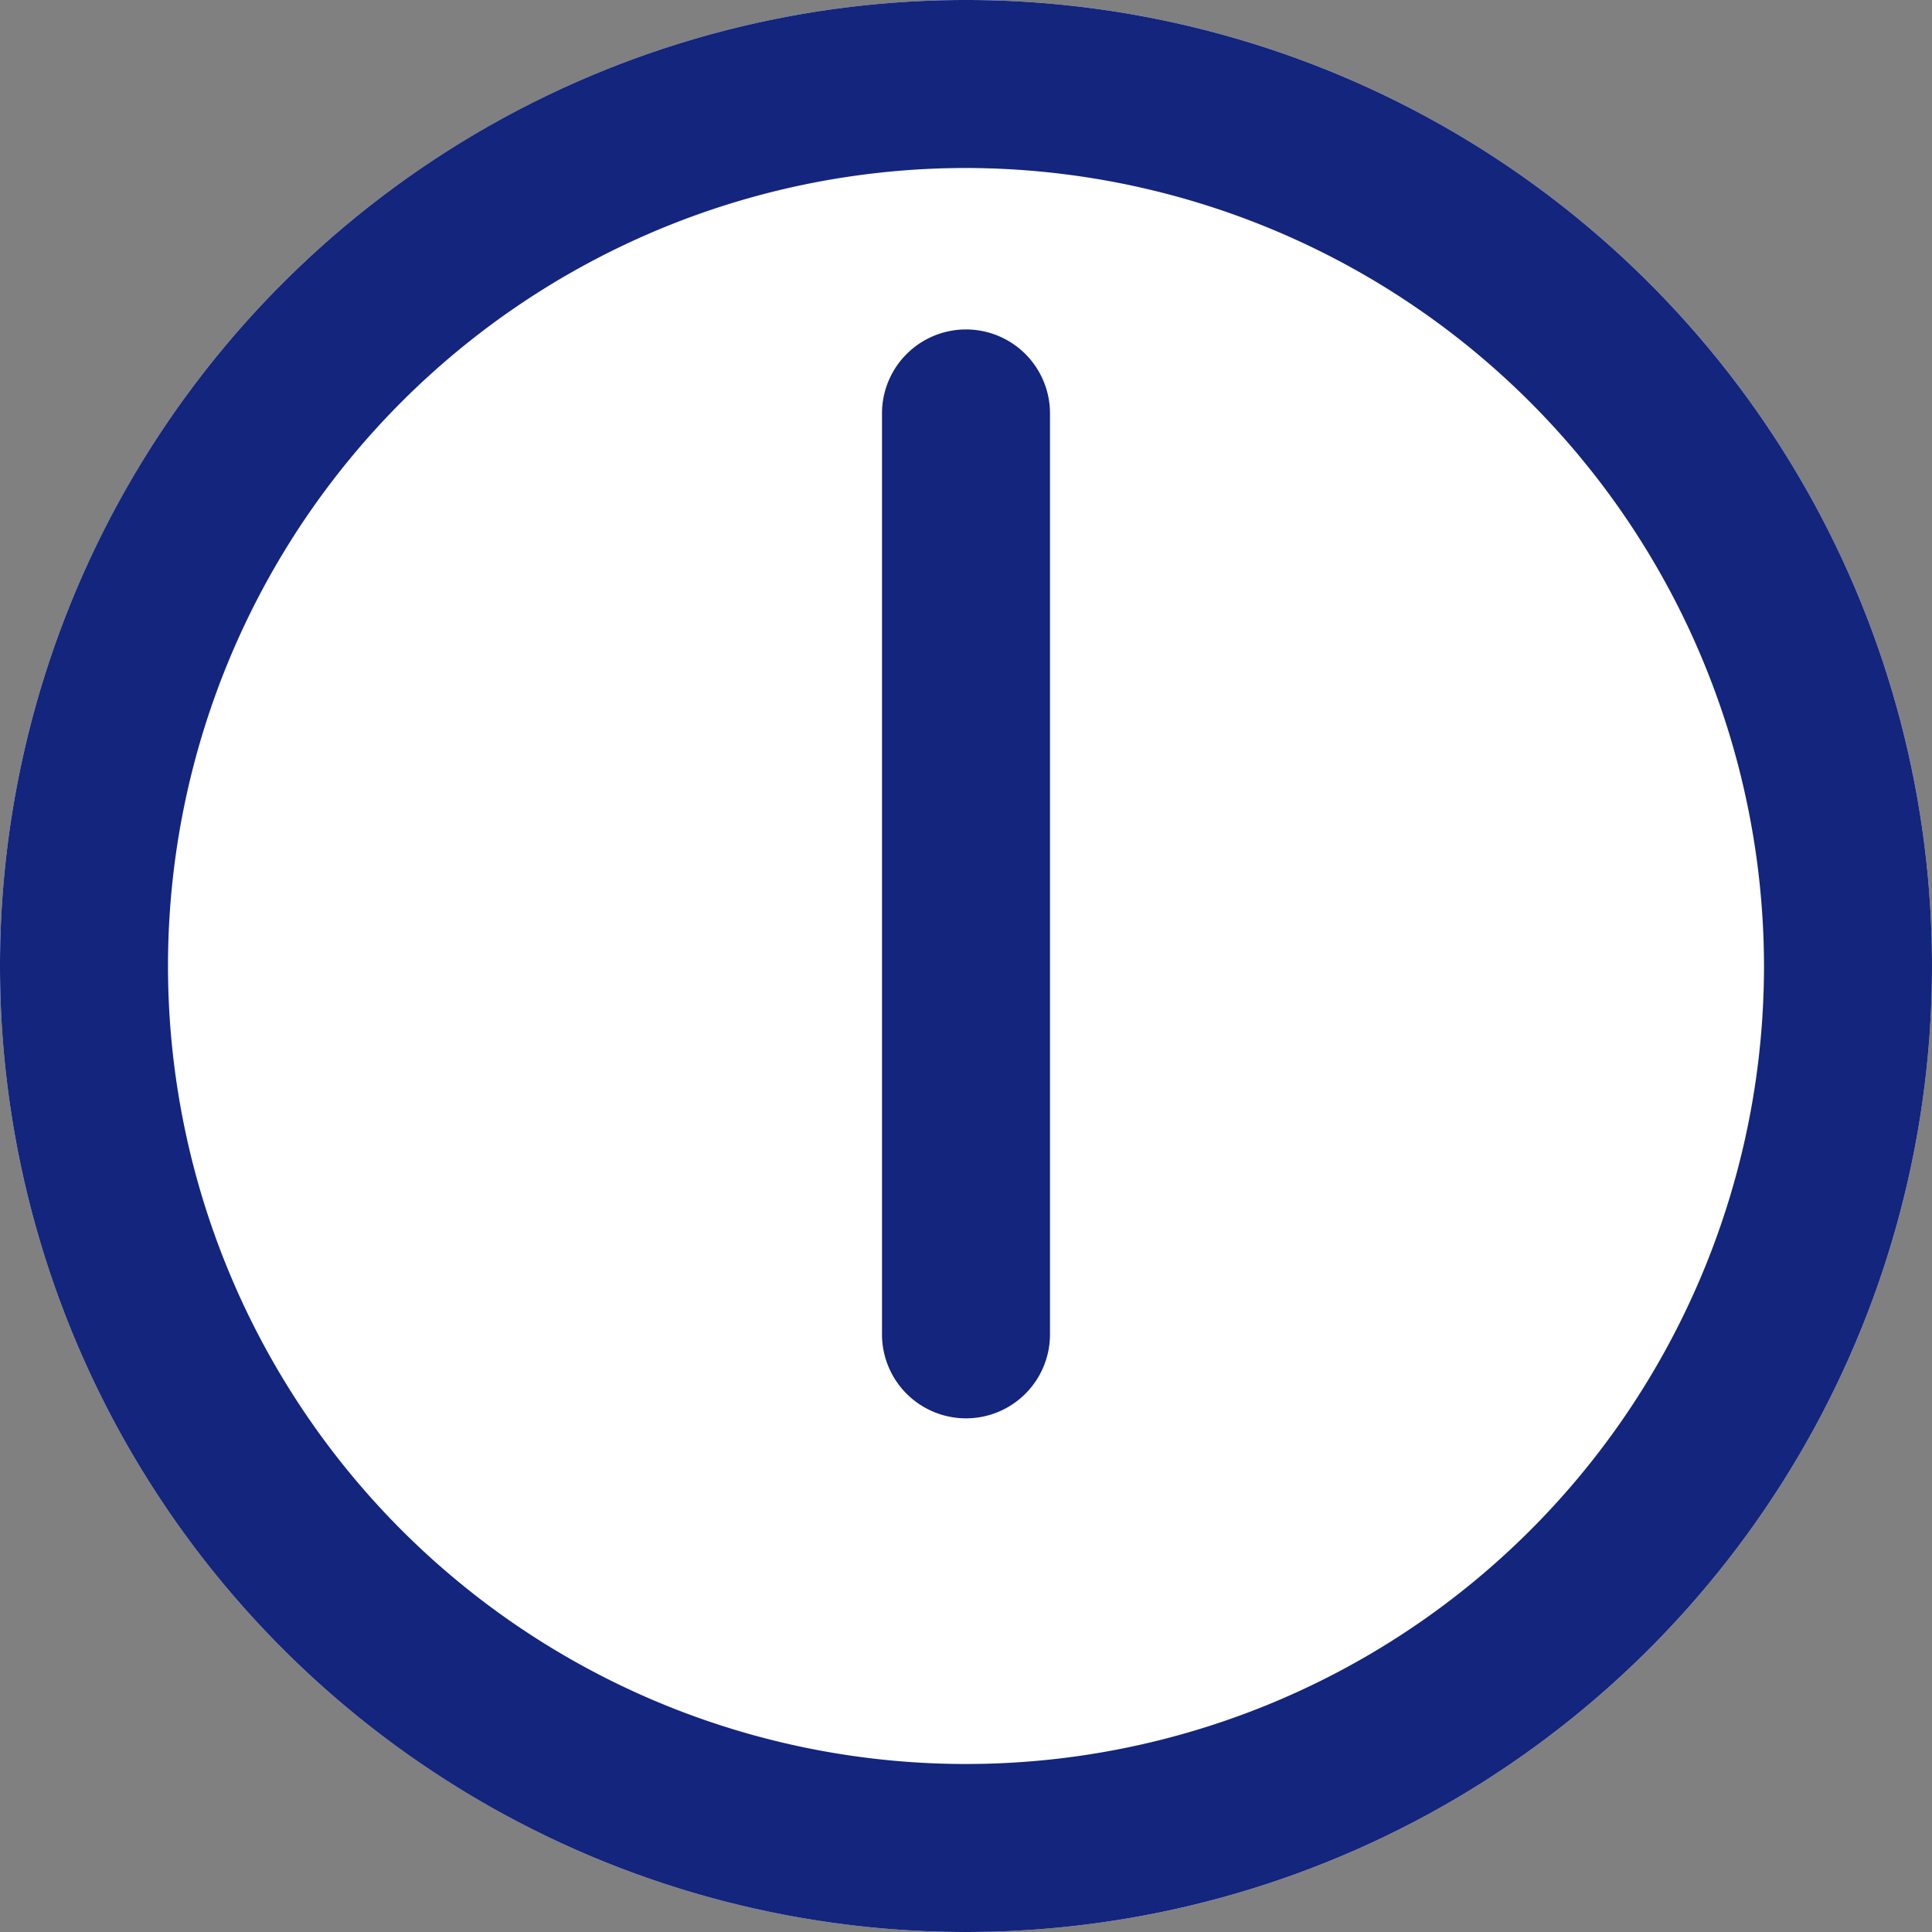
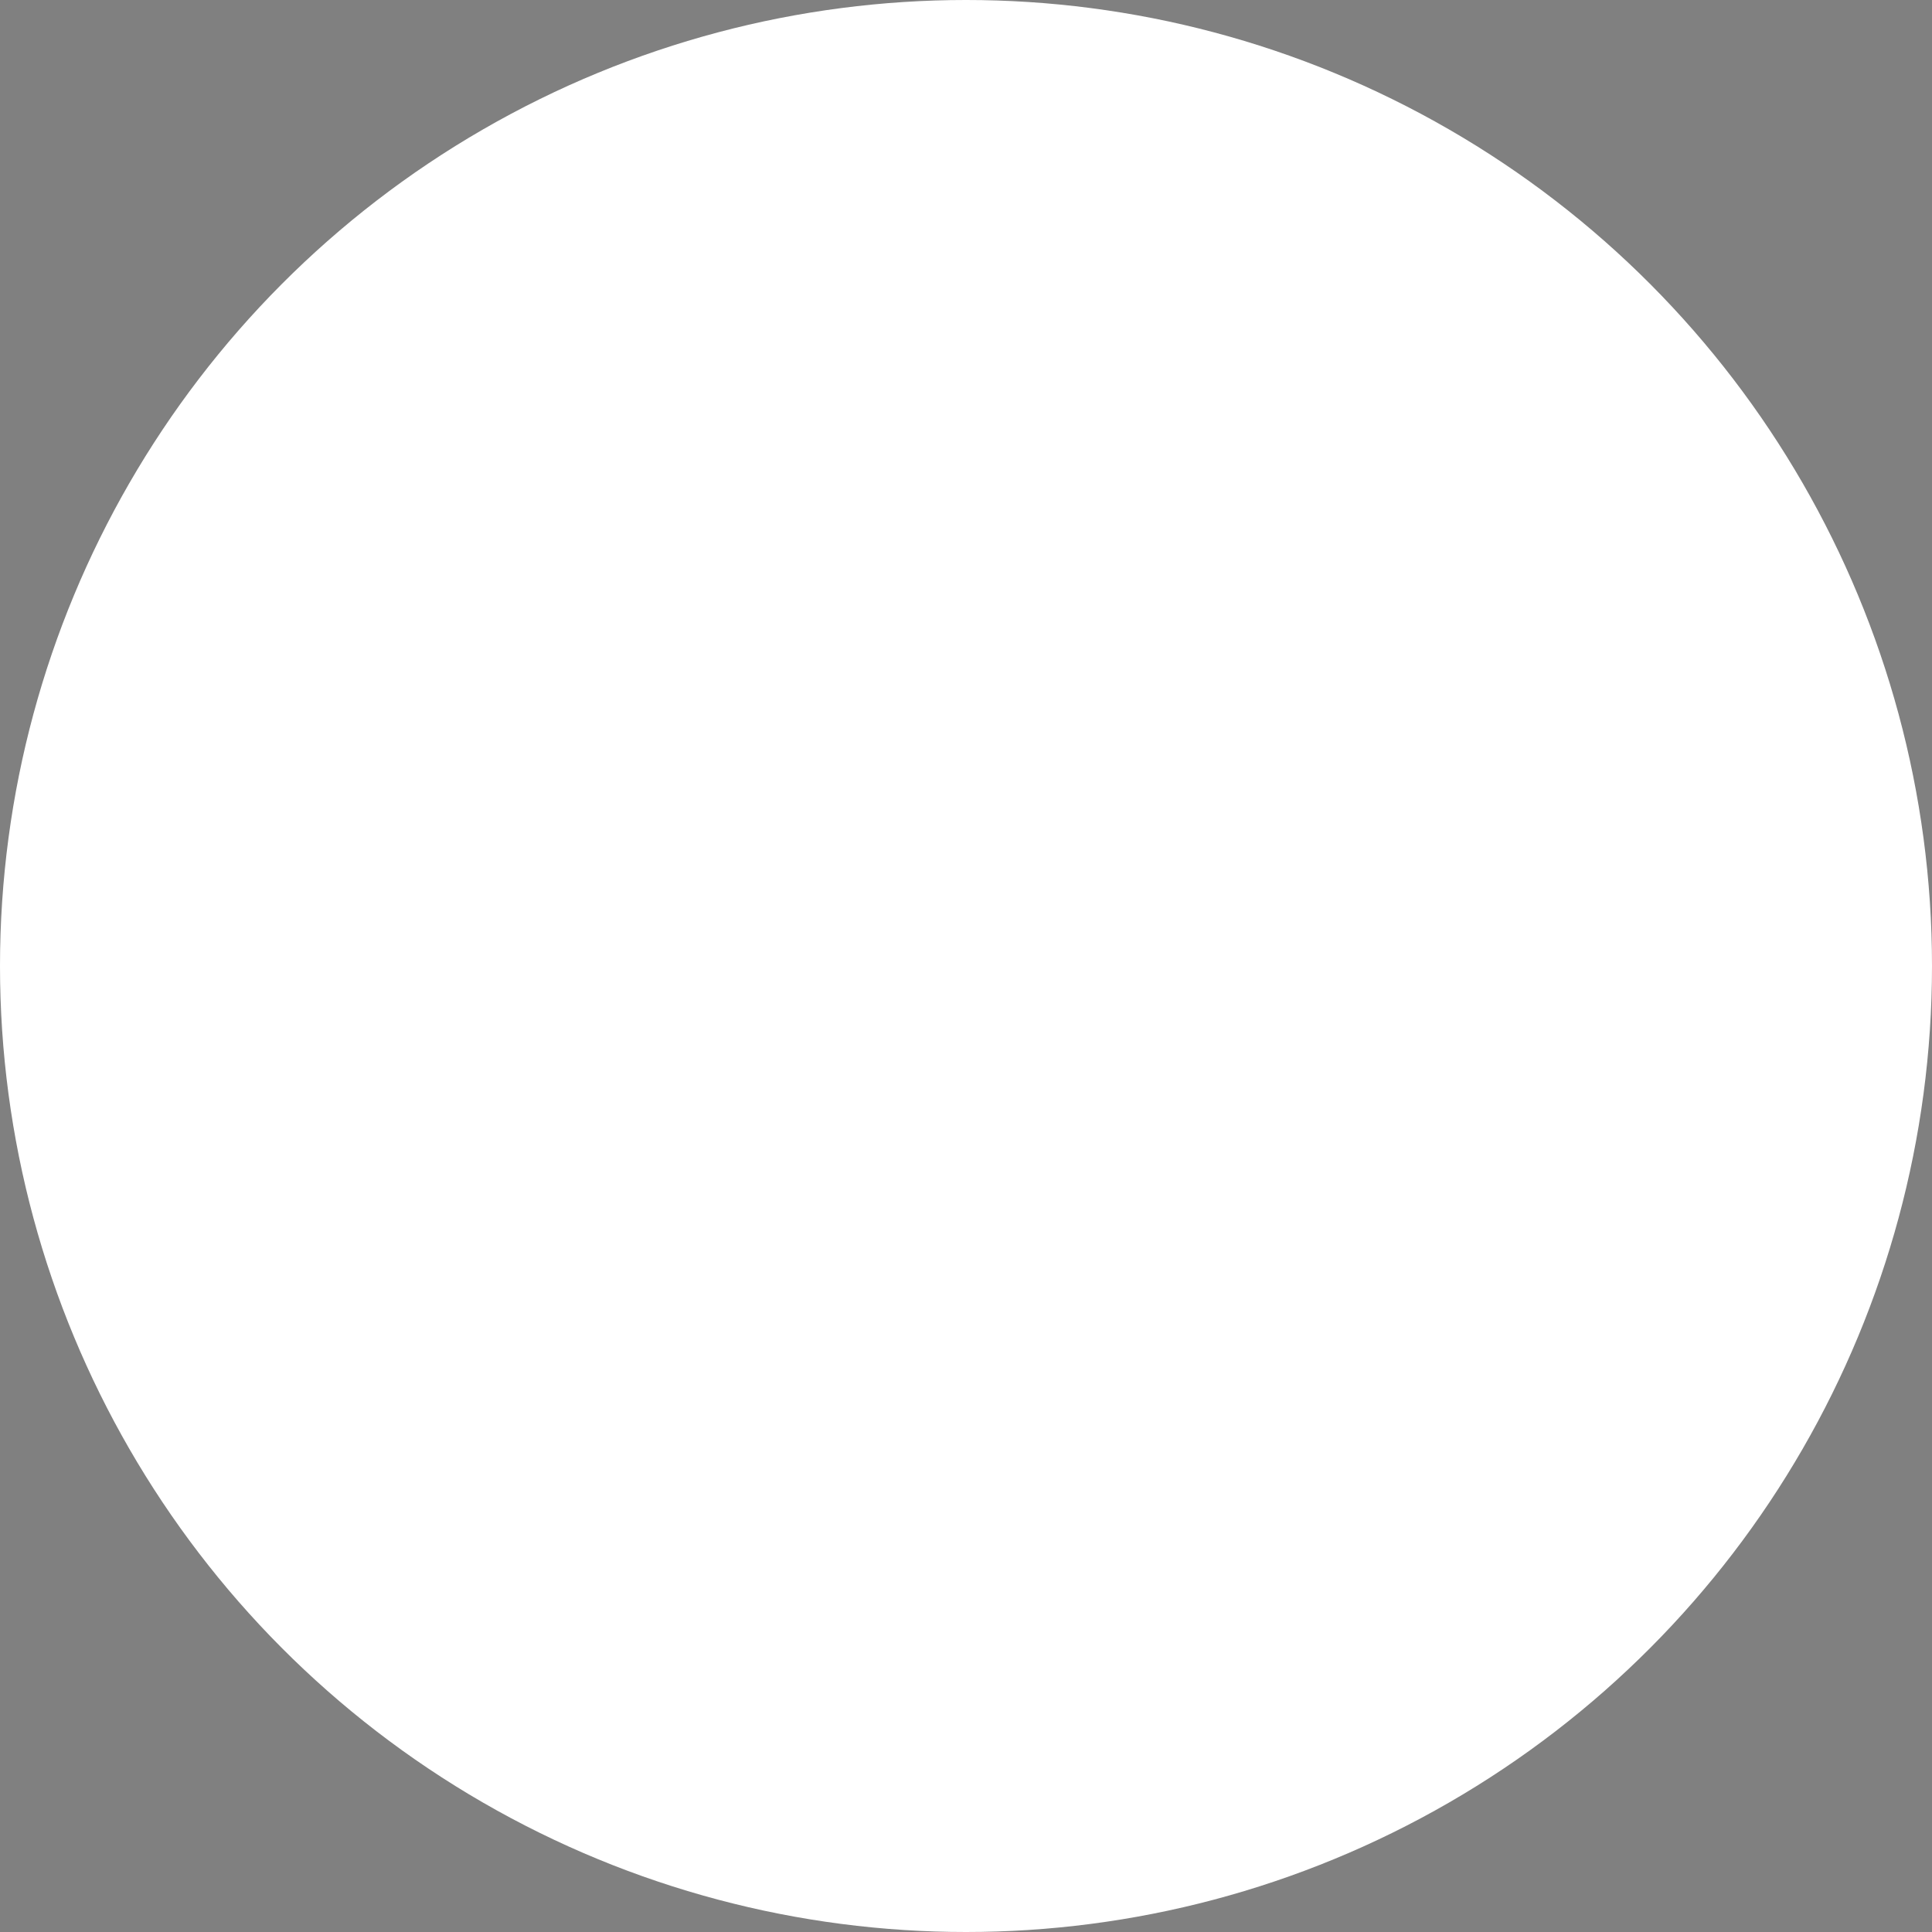
<svg xmlns="http://www.w3.org/2000/svg" width="23" height="23" viewBox="0 0 23 23">
  <rect x="0" y="0" width="23" height="23" fill="#808080" stroke="none" />
  <g id="グループ_3027" data-name="グループ 3027" transform="translate(-789 -18383)">
    <circle id="楕円形_58" data-name="楕円形 58" cx="11.5" cy="11.5" r="11.5" transform="translate(789 18383)" fill="#fff" />
-     <path id="楕円形_58_-_アウトライン" data-name="楕円形 58 - アウトライン" d="M11.5,2A9.5,9.5,0,1,0,21,11.5,9.511,9.511,0,0,0,11.5,2m0-2A11.5,11.5,0,1,1,0,11.5,11.5,11.5,0,0,1,11.5,0Z" transform="translate(789 18383)" fill="#13257d" />
-     <path id="合体_14" data-name="合体 14" d="M-894,18586.336v-10.963a1,1,0,0,1,1-1,1,1,0,0,1,1,1v10.963a1,1,0,0,1-1,1A1,1,0,0,1-894,18586.336Z" transform="translate(1693.5 -187.451)" fill="#13257d" />
  </g>
</svg>